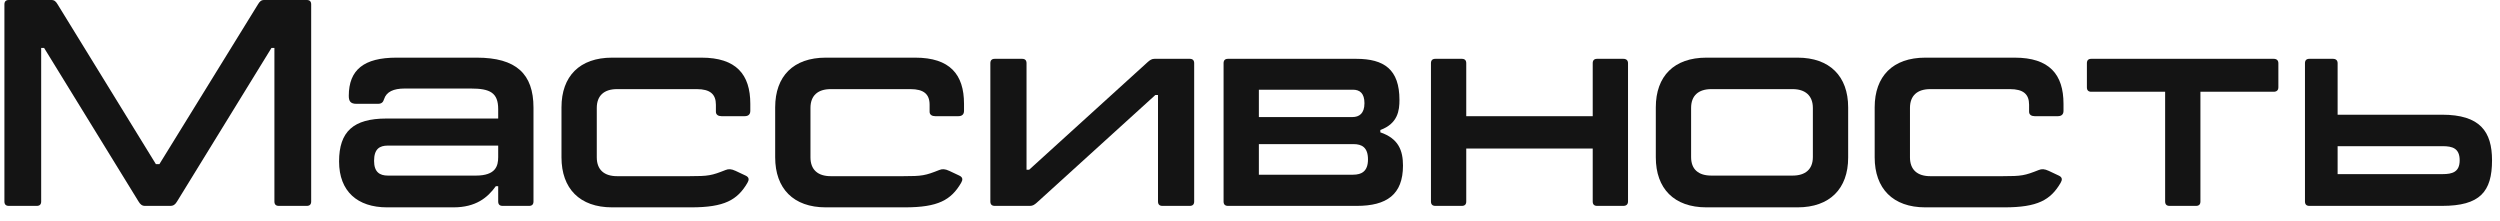
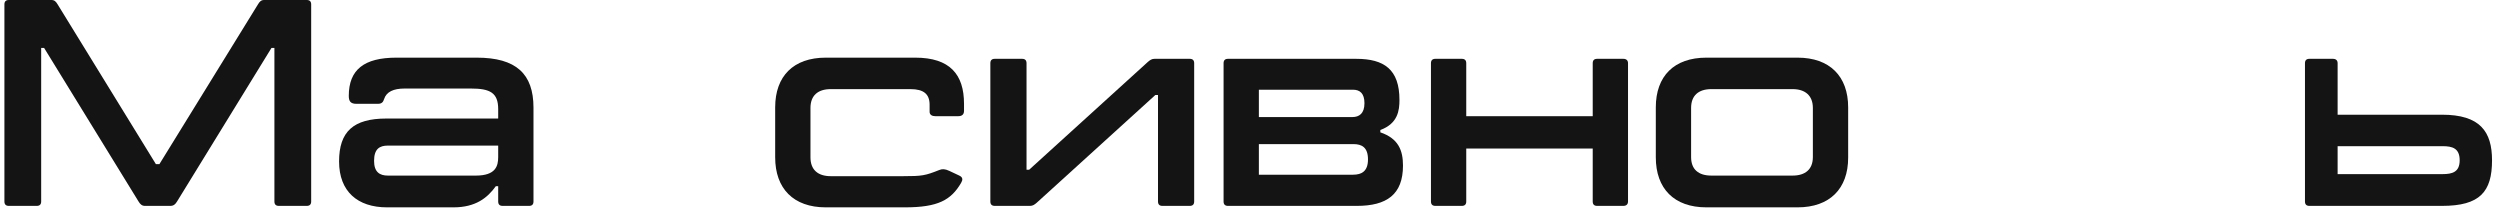
<svg xmlns="http://www.w3.org/2000/svg" width="170" height="15" viewBox="0 0 170 15" fill="none">
  <path d="M0.6 14C0.4 14 0.3 13.9 0.3 13.7V0.3C0.3 0.1 0.4 0 0.6 0H3.5C3.7 0 3.8 0.1 3.92 0.3L10.6 11.16H10.84L17.54 0.3C17.66 0.1 17.76 0 17.96 0H20.86C21.06 0 21.16 0.1 21.16 0.3V13.7C21.16 13.9 21.06 14 20.86 14H18.96C18.76 14 18.66 13.9 18.66 13.7V3.26H18.46L12.04 13.7C11.92 13.9 11.8 14 11.58 14H9.86C9.66 14 9.54 13.9 9.42 13.7L3 3.26H2.8V13.7C2.8 13.9 2.7 14 2.5 14H0.6Z" fill="#141414" />
  <path d="M26.317 14.1C24.317 14.1 23.057 13.02 23.057 10.98C23.057 8.94 24.037 8.06 26.277 8.06H33.877V7.42C33.877 6.3 33.317 6.02 32.017 6.02H27.517C26.757 6.02 26.277 6.24 26.117 6.74C26.057 6.94 25.957 7.06 25.697 7.06H24.237C23.837 7.06 23.717 6.88 23.717 6.52C23.717 4.74 24.757 3.92 26.957 3.92H32.417C35.097 3.92 36.277 5.02 36.277 7.32V13.7C36.277 13.9 36.177 14 35.977 14H34.177C33.977 14 33.877 13.9 33.877 13.7V12.66H33.717C33.157 13.44 32.357 14.1 30.837 14.1H26.317ZM26.377 11.94H32.357C33.717 11.94 33.877 11.28 33.877 10.68V9.9H26.377C25.817 9.9 25.437 10.12 25.437 10.94C25.437 11.7 25.817 11.94 26.377 11.94Z" fill="#141414" />
-   <path d="M41.621 14.1C39.421 14.1 38.181 12.82 38.181 10.7V7.3C38.181 5.18 39.421 3.92 41.621 3.92H47.701C50.061 3.92 51.021 5.06 51.021 7.06V7.54C51.021 7.78 50.881 7.9 50.641 7.9H49.061C48.841 7.9 48.681 7.8 48.681 7.6V7.12C48.681 6.4 48.281 6.06 47.381 6.06H41.961C41.081 6.06 40.581 6.5 40.581 7.34V10.7C40.581 11.54 41.081 11.98 41.961 11.98H46.881C48.181 11.98 48.381 11.94 49.341 11.56C49.541 11.48 49.721 11.48 50.021 11.62L50.701 11.94C50.961 12.06 50.941 12.24 50.821 12.44C50.141 13.6 49.261 14.1 47.001 14.1H41.621Z" fill="#141414" />
  <path d="M56.153 14.1C53.953 14.1 52.712 12.82 52.712 10.7V7.3C52.712 5.18 53.953 3.92 56.153 3.92H62.233C64.593 3.92 65.553 5.06 65.553 7.06V7.54C65.553 7.78 65.412 7.9 65.172 7.9H63.593C63.373 7.9 63.213 7.8 63.213 7.6V7.12C63.213 6.4 62.812 6.06 61.913 6.06H56.492C55.612 6.06 55.112 6.5 55.112 7.34V10.7C55.112 11.54 55.612 11.98 56.492 11.98H61.413C62.712 11.98 62.913 11.94 63.873 11.56C64.073 11.48 64.253 11.48 64.553 11.62L65.233 11.94C65.493 12.06 65.472 12.24 65.353 12.44C64.672 13.6 63.793 14.1 61.533 14.1H56.153Z" fill="#141414" />
  <path d="M67.644 4H69.504C69.704 4 69.804 4.1 69.804 4.3V11.54H69.984L78.044 4.22C78.204 4.08 78.324 4 78.504 4H80.904C81.104 4 81.204 4.1 81.204 4.3V13.7C81.204 13.9 81.104 14 80.904 14H79.044C78.844 14 78.744 13.9 78.744 13.7V6.46H78.564L70.504 13.78C70.344 13.92 70.224 14 70.044 14H67.644C67.444 14 67.344 13.9 67.344 13.7V4.3C67.344 4.1 67.444 4 67.644 4Z" fill="#141414" />
  <path d="M83.503 14C83.303 14 83.203 13.9 83.203 13.7V4.3C83.203 4.1 83.303 4 83.503 4H92.223C94.123 4 95.163 4.72 95.163 6.8C95.163 7.5 95.063 8.4 93.863 8.84V9C95.103 9.42 95.403 10.24 95.403 11.26C95.403 13.24 94.283 14 92.263 14H83.503ZM85.603 7.96H91.963C92.423 7.96 92.783 7.72 92.783 7.02C92.783 6.34 92.463 6.1 92.003 6.1H85.603V7.96ZM85.603 11.88H92.003C92.603 11.88 93.023 11.64 93.023 10.84C93.023 10.02 92.603 9.8 92.043 9.8H85.603V11.88Z" fill="#141414" />
  <path d="M110.385 4C110.585 4 110.705 4.1 110.705 4.3V13.7C110.705 13.9 110.585 14 110.385 14H108.605C108.405 14 108.305 13.9 108.305 13.7V10.1H99.705V13.7C99.705 13.9 99.605 14 99.405 14H97.605C97.405 14 97.305 13.9 97.305 13.7V4.3C97.305 4.1 97.405 4 97.605 4H99.405C99.605 4 99.705 4.1 99.705 4.3V7.9H108.305V4.3C108.305 4.1 108.405 4 108.605 4H110.385Z" fill="#141414" />
  <path d="M116.035 14.1C113.835 14.1 112.595 12.82 112.595 10.7V7.3C112.595 5.18 113.835 3.92 116.035 3.92H122.235C124.415 3.92 125.675 5.18 125.675 7.3V10.72C125.675 12.84 124.415 14.1 122.235 14.1H116.035ZM116.375 11.94H121.895C122.755 11.94 123.275 11.52 123.275 10.68V7.34C123.275 6.5 122.755 6.06 121.895 6.06H116.375C115.495 6.06 114.995 6.5 114.995 7.34V10.68C114.995 11.52 115.495 11.94 116.375 11.94Z" fill="#141414" />
-   <path d="M130.918 14.1C128.718 14.1 127.478 12.82 127.478 10.7V7.3C127.478 5.18 128.718 3.92 130.918 3.92H136.998C139.358 3.92 140.318 5.06 140.318 7.06V7.54C140.318 7.78 140.178 7.9 139.938 7.9H138.358C138.138 7.9 137.978 7.8 137.978 7.6V7.12C137.978 6.4 137.578 6.06 136.678 6.06H131.258C130.378 6.06 129.878 6.5 129.878 7.34V10.7C129.878 11.54 130.378 11.98 131.258 11.98H136.178C137.478 11.98 137.678 11.94 138.638 11.56C138.838 11.48 139.018 11.48 139.318 11.62L139.998 11.94C140.258 12.06 140.238 12.24 140.118 12.44C139.438 13.6 138.558 14.1 136.298 14.1H130.918Z" fill="#141414" />
-   <path d="M154.609 4C154.809 4 154.929 4.1 154.929 4.3V5.94C154.929 6.14 154.809 6.24 154.609 6.24H149.629V13.7C149.629 13.9 149.529 14 149.329 14H147.529C147.329 14 147.229 13.9 147.229 13.7V6.24H142.209C142.009 6.24 141.909 6.14 141.909 5.94V4.3C141.909 4.1 142.009 4 142.209 4H154.609Z" fill="#141414" />
  <path d="M166.058 7.8C168.638 7.8 169.458 8.94 169.458 10.9C169.458 13.04 168.638 14 166.058 14H157.038C156.838 14 156.738 13.9 156.738 13.7V4.3C156.738 4.1 156.838 4 157.038 4H158.638C158.838 4 158.958 4.1 158.958 4.3V7.8H166.058ZM166.098 11.84C166.758 11.84 167.258 11.7 167.258 10.9C167.258 10.08 166.758 9.94 166.098 9.94H158.958V11.84H166.098Z" fill="#141414" />
</svg>